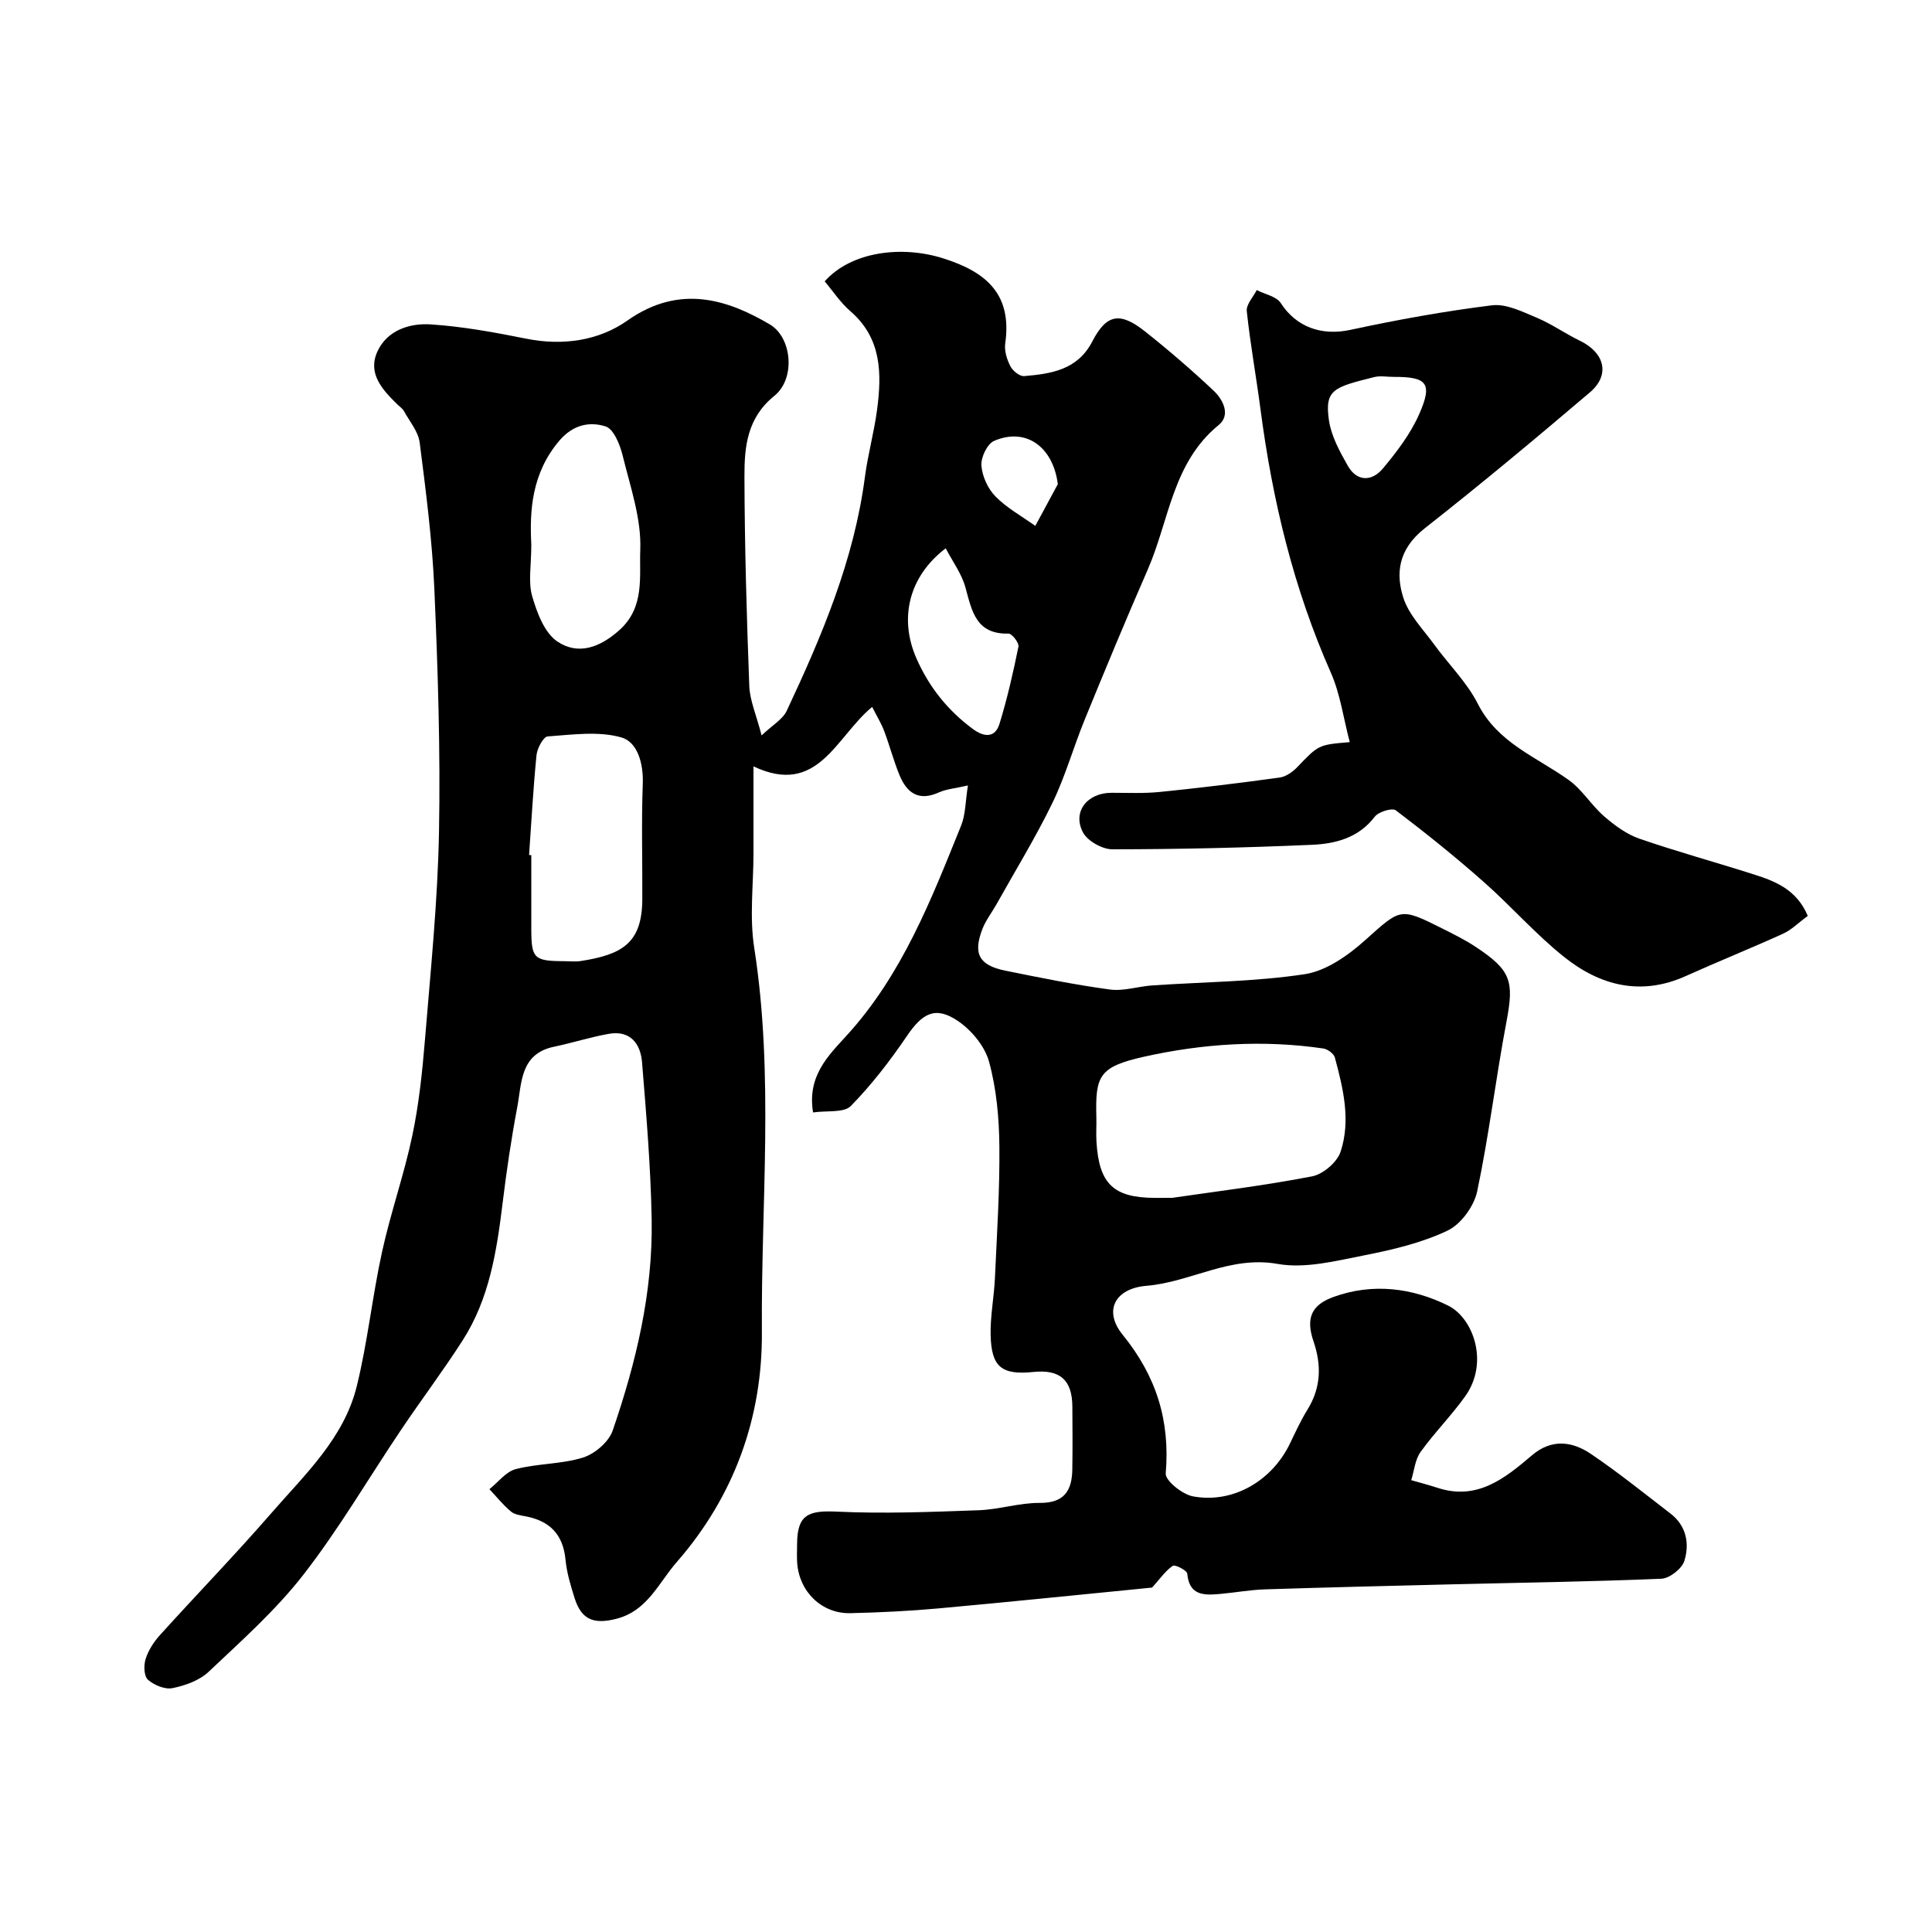
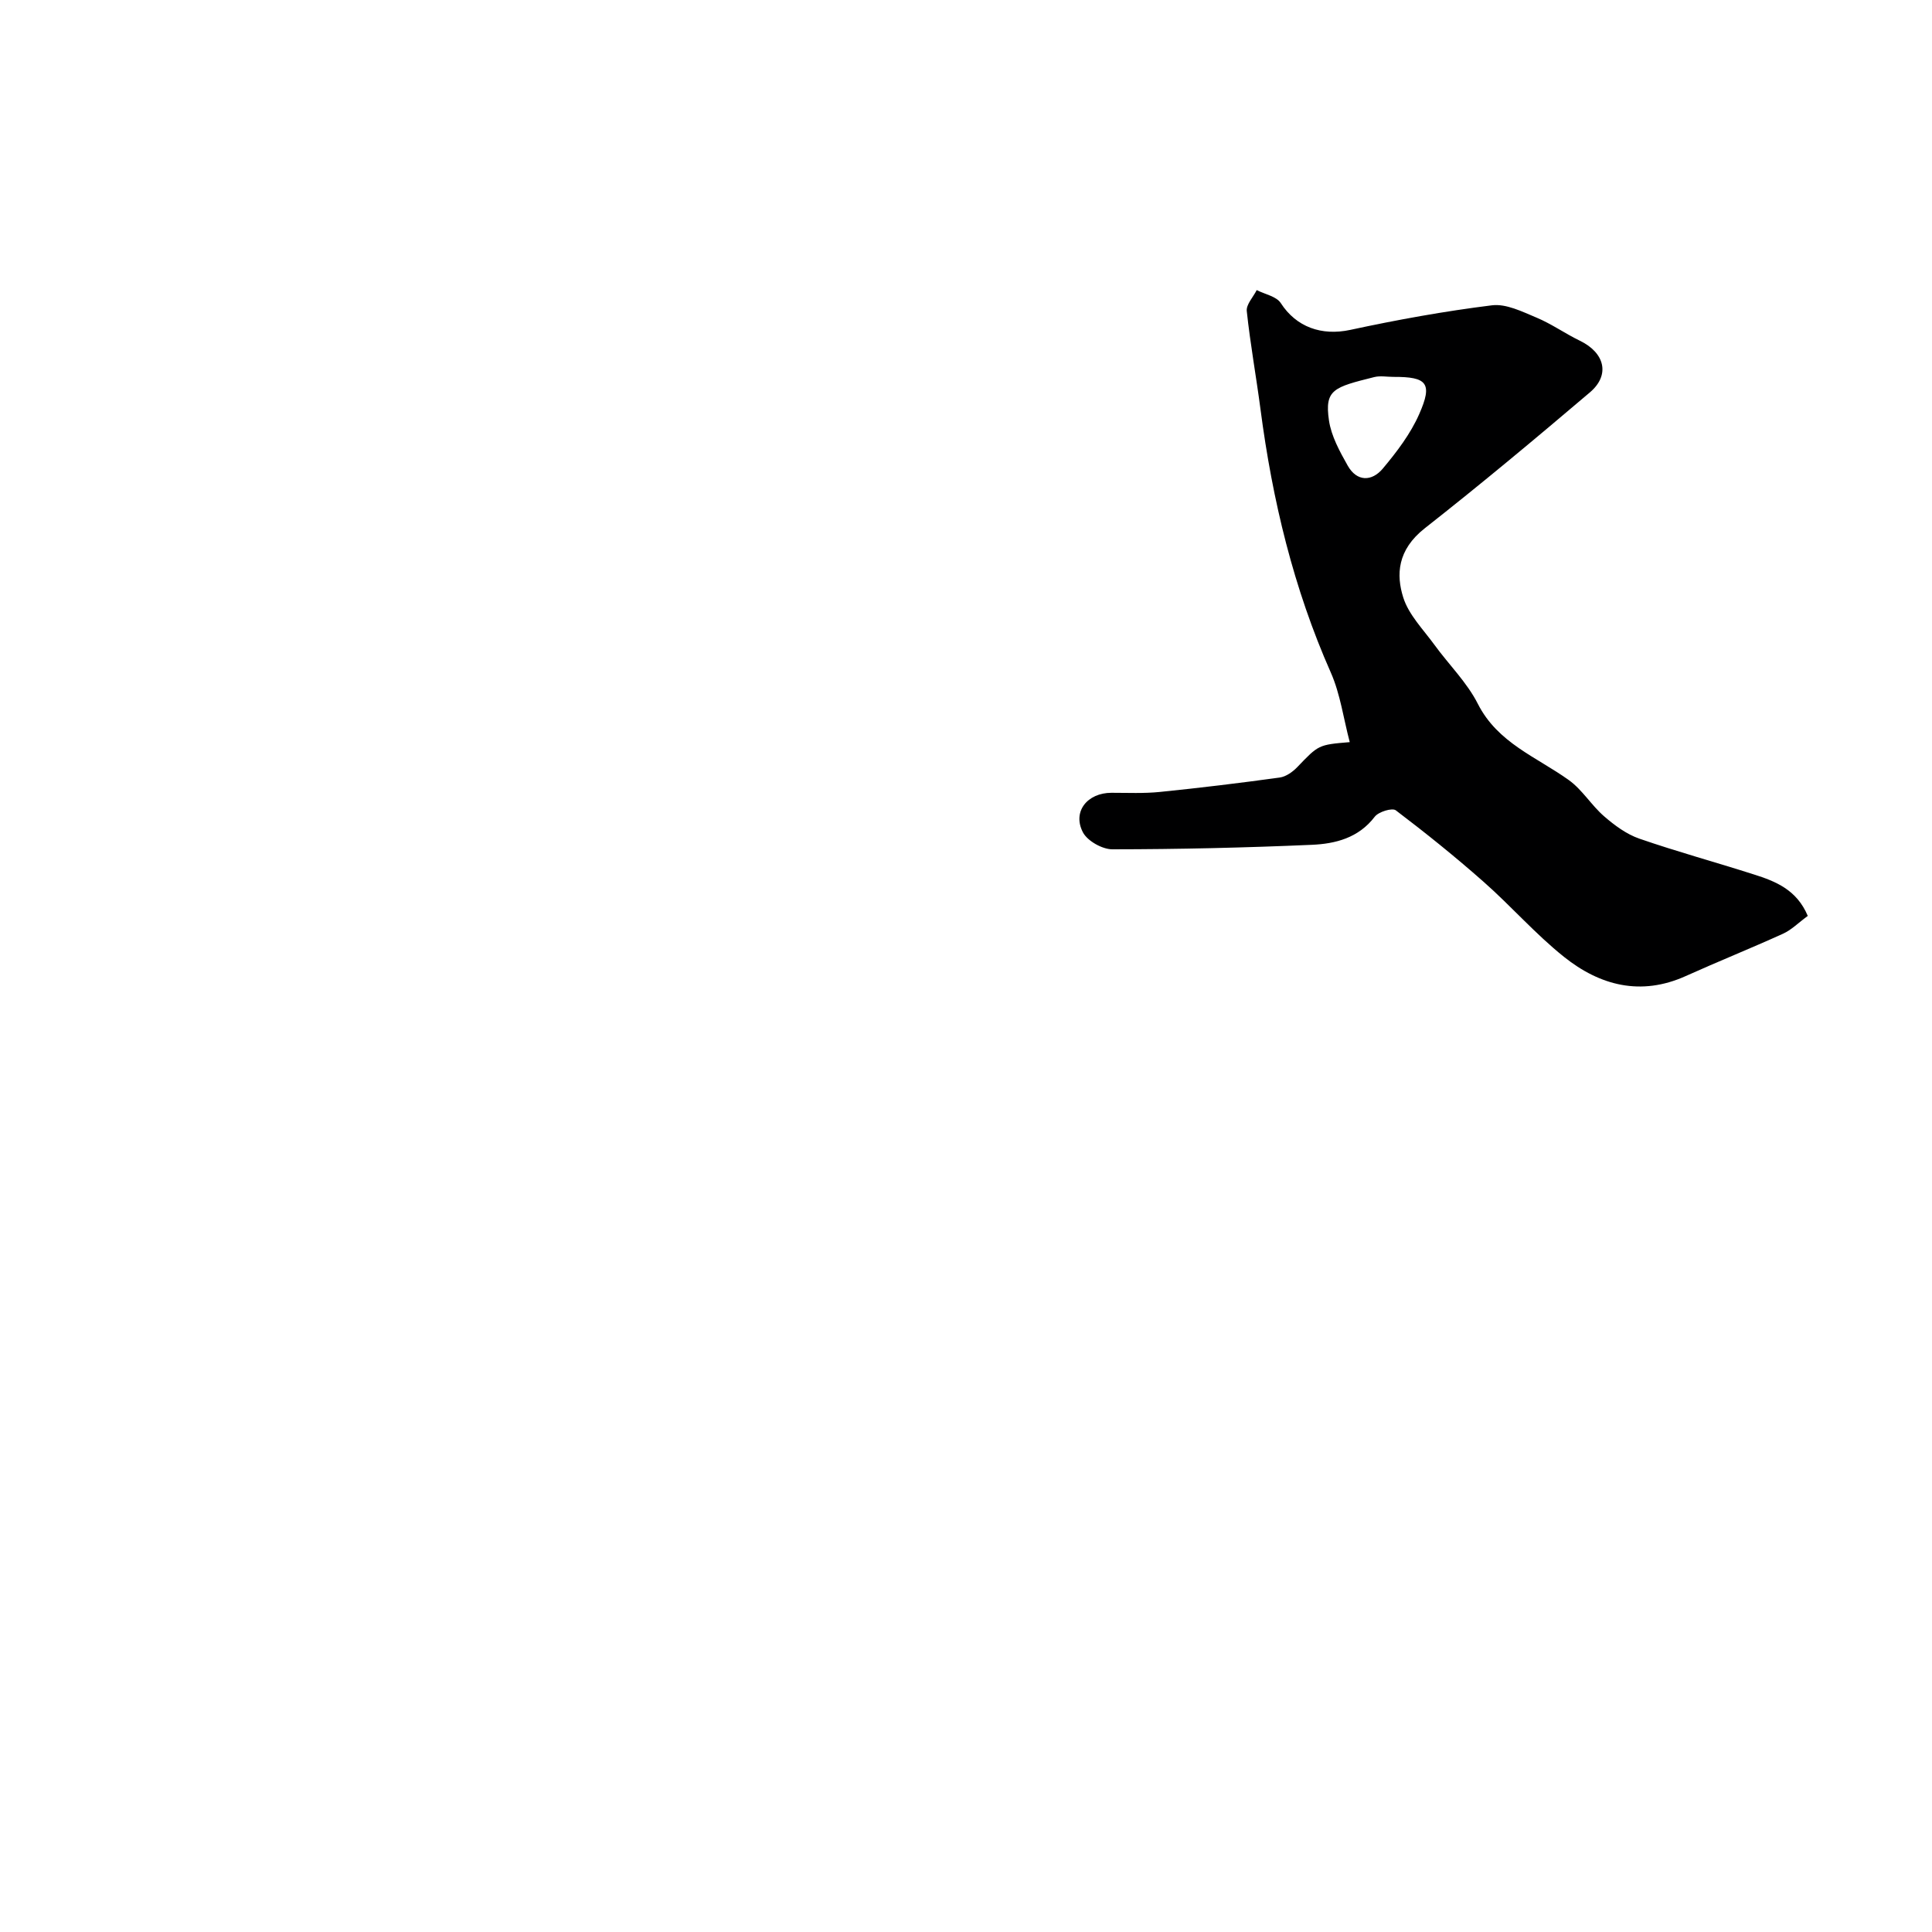
<svg xmlns="http://www.w3.org/2000/svg" enable-background="new 0 0 400 400" viewBox="0 0 400 400">
-   <path d="m168.34 230.32c-1.27-7.53 3.18-11.79 6.91-15.88 11.52-12.61 17.52-28.11 23.74-43.52.93-2.3.88-5 1.41-8.3-2.68.62-4.49.75-6.04 1.45-4.15 1.88-6.61.1-8.12-3.57-1.23-2.99-2.05-6.15-3.19-9.17-.59-1.57-1.5-3.03-2.48-4.97-7.57 6.26-11.22 18.62-24.57 12.31v17.99c0 6.52-.85 13.18.15 19.54 4.14 26.46 1.39 53.03 1.59 79.52.14 17.65-5.68 34.01-17.61 47.67-3.79 4.33-6.07 10.12-12.53 11.77-4.61 1.17-7.19.24-8.62-4.24-.83-2.62-1.64-5.31-1.9-8.03-.5-5.12-3.17-7.94-8.1-8.92-1.11-.22-2.41-.36-3.2-1.03-1.63-1.36-2.98-3.06-4.45-4.62 1.81-1.44 3.42-3.64 5.47-4.16 4.55-1.18 9.48-1 13.93-2.4 2.44-.76 5.31-3.23 6.12-5.58 4.85-14.11 8.33-28.62 8.07-43.65-.19-10.87-1.11-21.74-1.99-32.59-.31-3.82-2.41-6.67-6.85-5.9-3.83.67-7.55 1.88-11.36 2.67-7.06 1.47-6.68 7.49-7.63 12.53-1.24 6.57-2.22 13.2-3.03 19.85-1.22 9.93-2.73 19.77-8.25 28.38-4.05 6.32-8.58 12.33-12.77 18.56-6.73 10-12.83 20.48-20.21 29.98-5.72 7.36-12.83 13.68-19.64 20.12-1.9 1.8-4.84 2.84-7.47 3.38-1.57.32-3.83-.62-5.1-1.75-.82-.73-.89-2.98-.47-4.29.57-1.8 1.7-3.55 2.98-4.96 7.65-8.46 15.6-16.66 23.08-25.27 6.95-7.99 15.01-15.49 17.65-26.22 2.26-9.17 3.22-18.64 5.25-27.88 1.77-8.07 4.55-15.93 6.25-24.01 1.38-6.54 2.08-13.26 2.63-19.94 1.17-14.29 2.63-28.59 2.9-42.9.31-16.75-.23-33.54-.96-50.29-.44-10.15-1.75-20.29-3.04-30.38-.29-2.26-2.07-4.35-3.24-6.48-.31-.56-.92-.96-1.39-1.42-3.08-3.02-6.21-6.38-4.12-10.95 2.01-4.39 6.65-5.89 11-5.61 6.64.43 13.26 1.65 19.81 2.96 7.58 1.52 15.01.43 20.97-3.77 10.86-7.65 20.84-4.26 29.47.82 4.57 2.69 5.38 11.19.94 14.78-5.69 4.59-6.22 10.61-6.2 16.77.04 14.43.46 28.87 1 43.29.11 3 1.44 5.94 2.55 10.25 2.21-2.11 4.37-3.31 5.21-5.11 7.27-15.49 13.93-31.19 16.18-48.39.61-4.68 1.91-9.27 2.52-13.95.99-7.5.96-14.78-5.54-20.39-2.05-1.77-3.59-4.14-5.31-6.17 5.49-6.17 15.92-7.48 24.51-4.77 9.03 2.84 14.32 7.48 12.87 17.64-.21 1.51.35 3.31 1.07 4.71.49.95 1.92 2.11 2.84 2.04 5.6-.48 11.07-1.28 14.11-7.16 2.94-5.68 5.71-6.22 10.91-2.1 4.9 3.88 9.64 7.97 14.19 12.25 1.99 1.87 3.62 5.07 1.07 7.14-9.57 7.8-10.24 19.77-14.69 29.94-4.5 10.29-8.8 20.67-13.05 31.07-2.34 5.71-4 11.72-6.69 17.25-3.48 7.16-7.66 13.97-11.55 20.93-.96 1.71-2.2 3.29-2.91 5.09-2.02 5.18-.74 7.58 4.76 8.69 7.18 1.46 14.37 2.92 21.62 3.9 2.83.38 5.84-.65 8.77-.85 10.52-.72 21.15-.75 31.54-2.32 4.44-.67 8.97-3.86 12.48-7 7.41-6.61 7.16-6.92 16.05-2.45 2.33 1.17 4.7 2.34 6.87 3.78 7.38 4.87 7.97 7.12 6.4 15.44-2.22 11.7-3.62 23.56-6.08 35.2-.65 3.08-3.37 6.81-6.14 8.12-5.34 2.53-11.31 3.95-17.17 5.1-5.93 1.16-12.28 2.81-18 1.79-9.86-1.76-17.98 3.77-27.14 4.53-6.55.54-8.98 5.17-4.95 10.13 7 8.62 9.84 17.8 8.92 28.72-.12 1.48 3.45 4.35 5.65 4.75 8.32 1.53 16.38-3.23 20.1-11 1.13-2.36 2.24-4.76 3.61-6.98 2.81-4.55 2.92-9.2 1.23-14.14-1.63-4.79-.41-7.5 4.09-9.15 8.17-2.99 16.43-1.88 23.79 1.77 5.15 2.55 8.57 11.73 3.52 18.8-2.86 4-6.37 7.52-9.23 11.51-1.14 1.59-1.31 3.86-1.93 5.83 1.8.52 3.61.99 5.39 1.57 8.24 2.73 13.98-1.93 19.6-6.71 4.07-3.47 8.31-2.92 12.2-.3 5.68 3.84 11.04 8.17 16.48 12.35 3.31 2.54 3.99 6.25 2.87 9.82-.5 1.61-3.05 3.6-4.74 3.68-14.59.61-29.19.81-43.79 1.17-12.77.31-25.53.62-38.3 1.03-3.11.1-6.2.68-9.3.95-3.25.28-6.36.42-6.78-4.2-.06-.68-2.53-1.94-3-1.62-1.5 1-2.59 2.63-4.28 4.5-14.11 1.39-29.14 2.94-44.19 4.31-6.08.55-12.19.85-18.3.99-5.88.13-10.54-4.41-10.99-10.35-.1-1.32-.02-2.66-.02-3.99.03-5.91 2.2-6.97 8.07-6.69 9.81.47 19.68.07 29.52-.28 4.23-.15 8.43-1.55 12.64-1.52 5.1.04 6.68-2.56 6.75-6.92.07-4.33.04-8.66.01-13-.03-5.52-2.54-7.75-8.04-7.19-6.58.67-8.73-.99-8.88-7.65-.09-3.92.71-7.86.89-11.8.41-9.1 1.01-18.2.92-27.3-.06-5.86-.6-11.88-2.14-17.49-.88-3.22-3.65-6.55-6.49-8.46-4.64-3.11-7.31-1.58-10.51 3.14-3.49 5.13-7.32 10.12-11.65 14.53-1.46 1.42-4.93.88-7.78 1.3zm74.36 17.68c9.01-1.32 19.05-2.53 28.96-4.45 2.28-.44 5.19-2.94 5.9-5.11 2.13-6.48.54-13.1-1.2-19.51-.22-.79-1.49-1.72-2.38-1.85-12.47-1.83-24.94-1.02-37.11 1.7-9.37 2.1-10.11 3.95-9.88 12.59.04 1.66-.08 3.33.02 4.99.53 8.79 3.53 11.63 12.19 11.65.84-.01 1.67-.01 3.5-.01zm-133.16-70.98c.15.01.3.02.46.03 0 5.16-.01 10.32 0 15.48.02 5.9.6 6.44 6.69 6.47 1.16 0 2.35.15 3.49-.02 8.67-1.34 12.74-3.74 12.8-12.73.05-7.99-.2-15.98.1-23.96.16-4.21-1.09-8.66-4.42-9.61-4.74-1.36-10.17-.57-15.27-.21-.89.06-2.17 2.46-2.31 3.87-.69 6.87-1.05 13.78-1.54 20.68zm.46-64.32c0 4.45-.67 7.81.18 10.73.99 3.42 2.54 7.59 5.22 9.39 4.26 2.87 8.79 1.29 12.88-2.4 5.26-4.74 4.06-11.12 4.28-16.55.26-6.46-2.06-13.07-3.64-19.53-.55-2.25-1.85-5.51-3.53-6.05-3.31-1.06-6.74-.38-9.57 2.93-5.78 6.78-6.18 14.61-5.82 21.48zm85.8.82c-7.64 5.82-9.7 14.47-6.08 22.75 2.6 5.94 6.5 10.83 11.73 14.68 2.29 1.68 4.57 1.89 5.49-1.11 1.61-5.23 2.83-10.6 3.92-15.97.16-.77-1.35-2.7-2.05-2.69-6.75.17-7.59-4.67-8.93-9.57-.77-2.81-2.64-5.32-4.08-8.09zm23.21-13.28c-.98-7.73-6.6-11.81-13.19-8.96-1.42.61-2.75 3.41-2.63 5.09.16 2.23 1.33 4.81 2.91 6.41 2.37 2.41 5.46 4.1 8.25 6.1 1.55-2.87 3.1-5.75 4.66-8.64z" fill="#000001" />
  <path d="m374.28 189.63c-1.94 1.42-3.37 2.89-5.11 3.68-6.67 3.03-13.47 5.76-20.15 8.77-9.31 4.2-17.77 1.97-25.21-3.97-5.93-4.73-10.97-10.54-16.68-15.57-5.84-5.16-11.93-10.06-18.14-14.77-.75-.57-3.59.3-4.37 1.33-3.36 4.4-8.15 5.6-13.04 5.81-13.75.6-27.52.92-41.28.93-2.09 0-5.15-1.72-6.09-3.51-2.24-4.28.91-8.19 5.91-8.19 3.35 0 6.73.16 10.05-.18 8.28-.84 16.54-1.84 24.78-2.98 1.31-.18 2.7-1.18 3.66-2.18 4.37-4.56 4.32-4.61 10.84-5.15-1.3-4.91-1.95-9.93-3.91-14.38-7.73-17.45-12.11-35.72-14.57-54.55-.89-6.78-2.12-13.53-2.84-20.32-.14-1.36 1.33-2.89 2.06-4.34 1.7.87 4.08 1.3 4.98 2.69 3.22 4.99 8.47 6.82 14.39 5.55 9.7-2.09 19.5-3.87 29.34-5.09 2.93-.36 6.26 1.31 9.2 2.54 3.12 1.3 5.93 3.31 8.99 4.79 5.16 2.5 6.33 7.08 2.09 10.69-11.25 9.56-22.59 19.03-34.19 28.14-5.73 4.5-5.93 9.67-4.47 14.31 1.13 3.6 4.14 6.63 6.46 9.82 2.97 4.09 6.73 7.76 8.98 12.2 4.12 8.14 12.16 11.01 18.85 15.81 2.79 2 4.68 5.23 7.32 7.51 2.16 1.87 4.62 3.69 7.27 4.61 7.83 2.71 15.84 4.89 23.74 7.42 4.49 1.42 8.87 3.17 11.14 8.58zm-85.79-111.6c-1.33 0-2.72-.27-3.97.04-8.35 2.1-10.32 2.55-9.37 8.99.48 3.24 2.22 6.4 3.87 9.33 1.91 3.39 5.01 3.32 7.27.63 2.9-3.46 5.74-7.19 7.54-11.28 2.83-6.41 1.64-7.74-5.34-7.71z" fill="#000001" />
</svg>